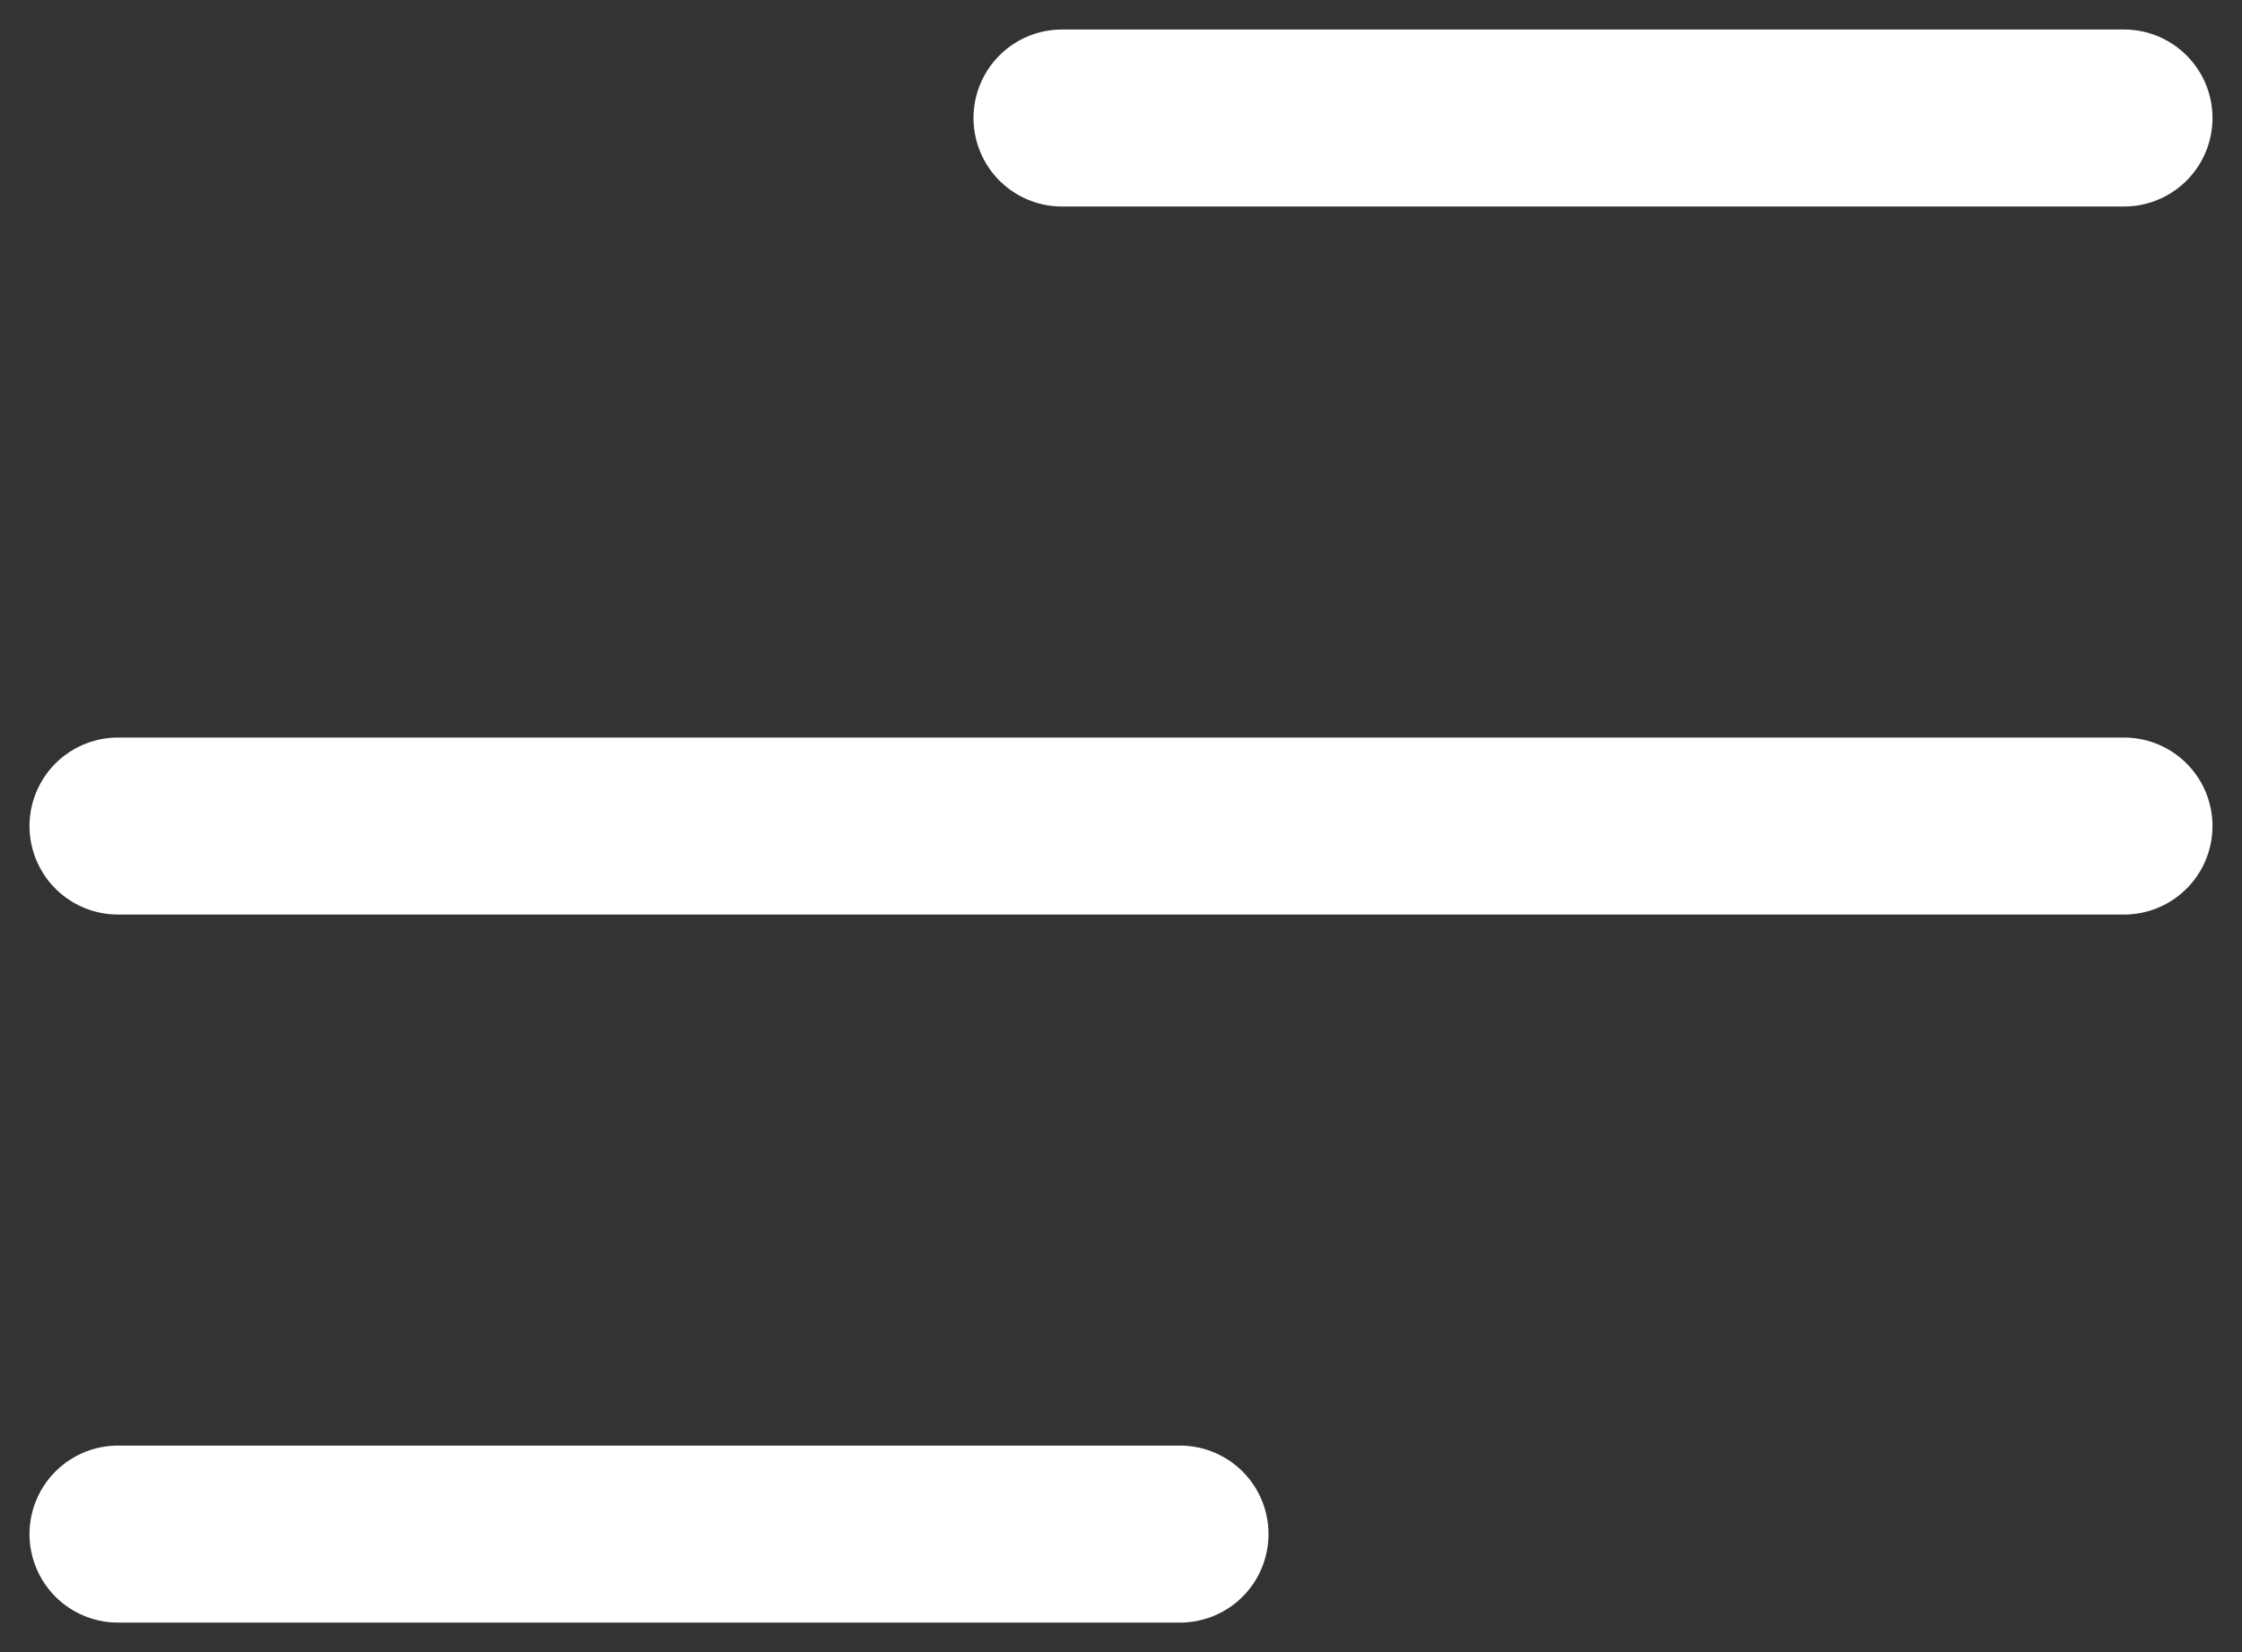
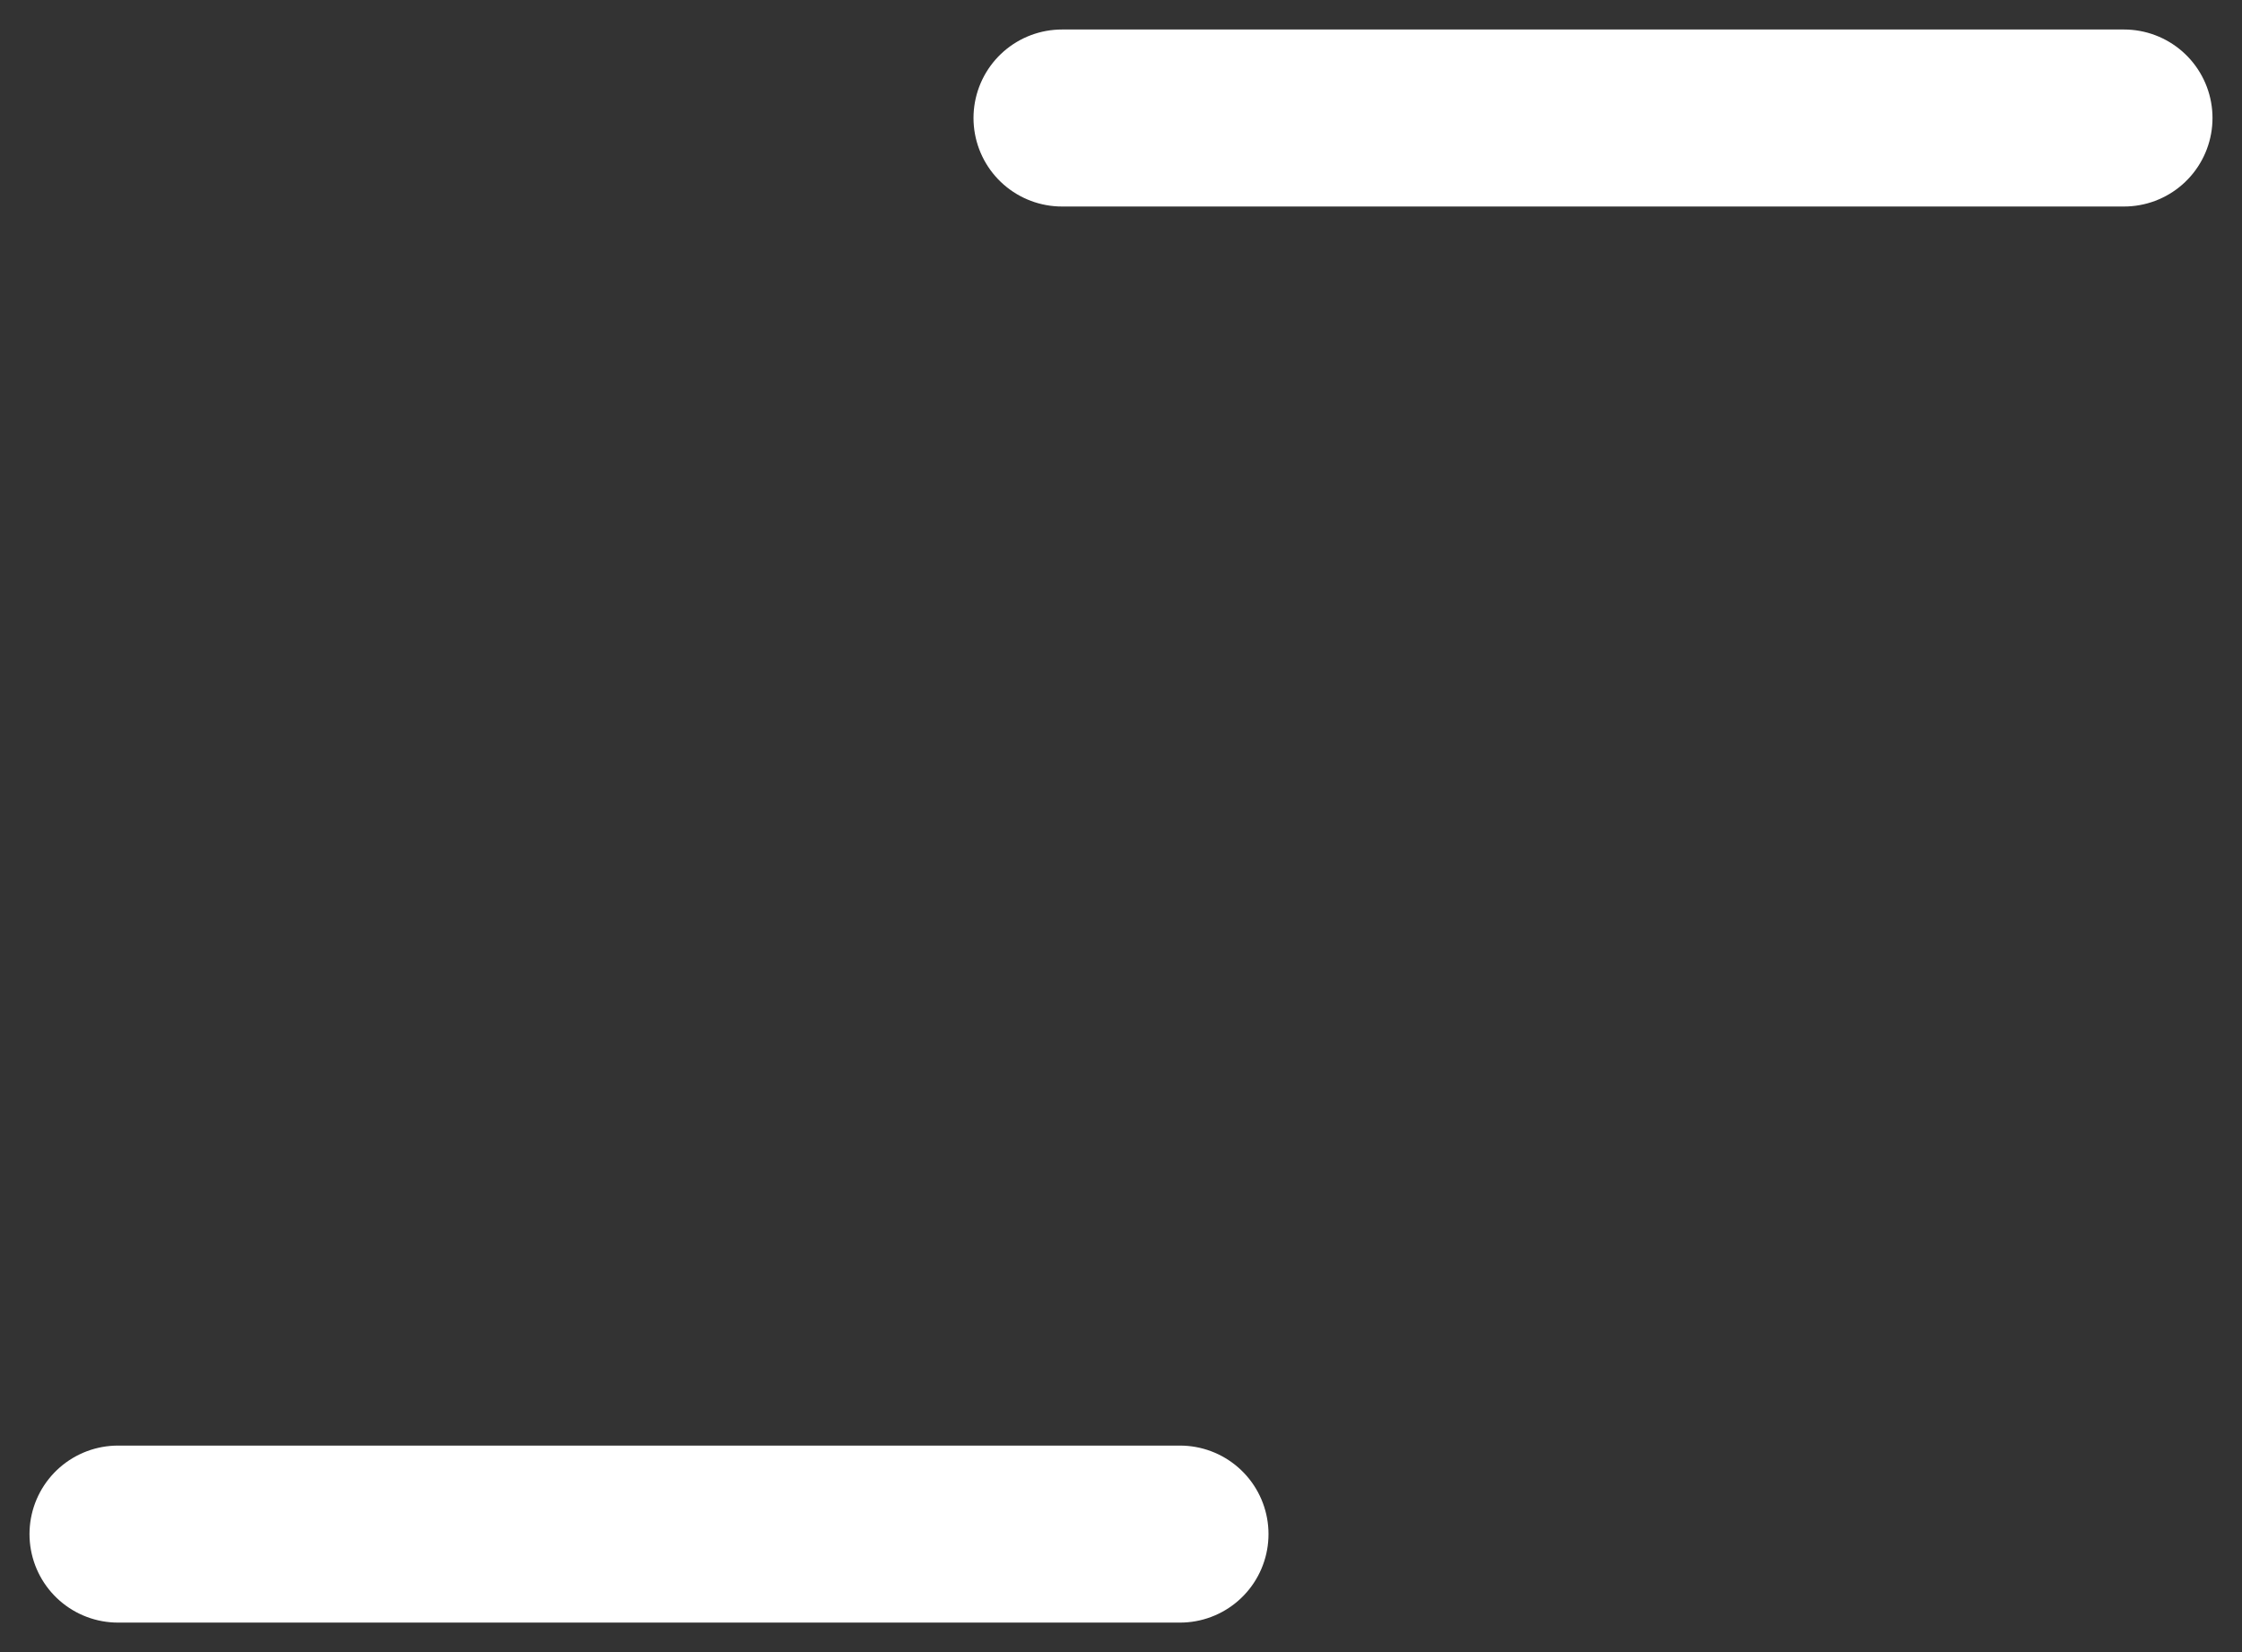
<svg xmlns="http://www.w3.org/2000/svg" width="19" height="14" viewBox="0 0 19 14" fill="none">
  <rect x="0" y="0" width="19" height="14" fill="#333333" stroke="none" />
  <path d="M9 1L18 1" stroke="white" stroke-width="1.5" stroke-linecap="round" />
  <path d="M1 13H10" stroke="white" stroke-width="1.5" stroke-linecap="round" />
-   <path d="M1 7L18 7" stroke="white" stroke-width="1.5" stroke-linecap="round" />
</svg>